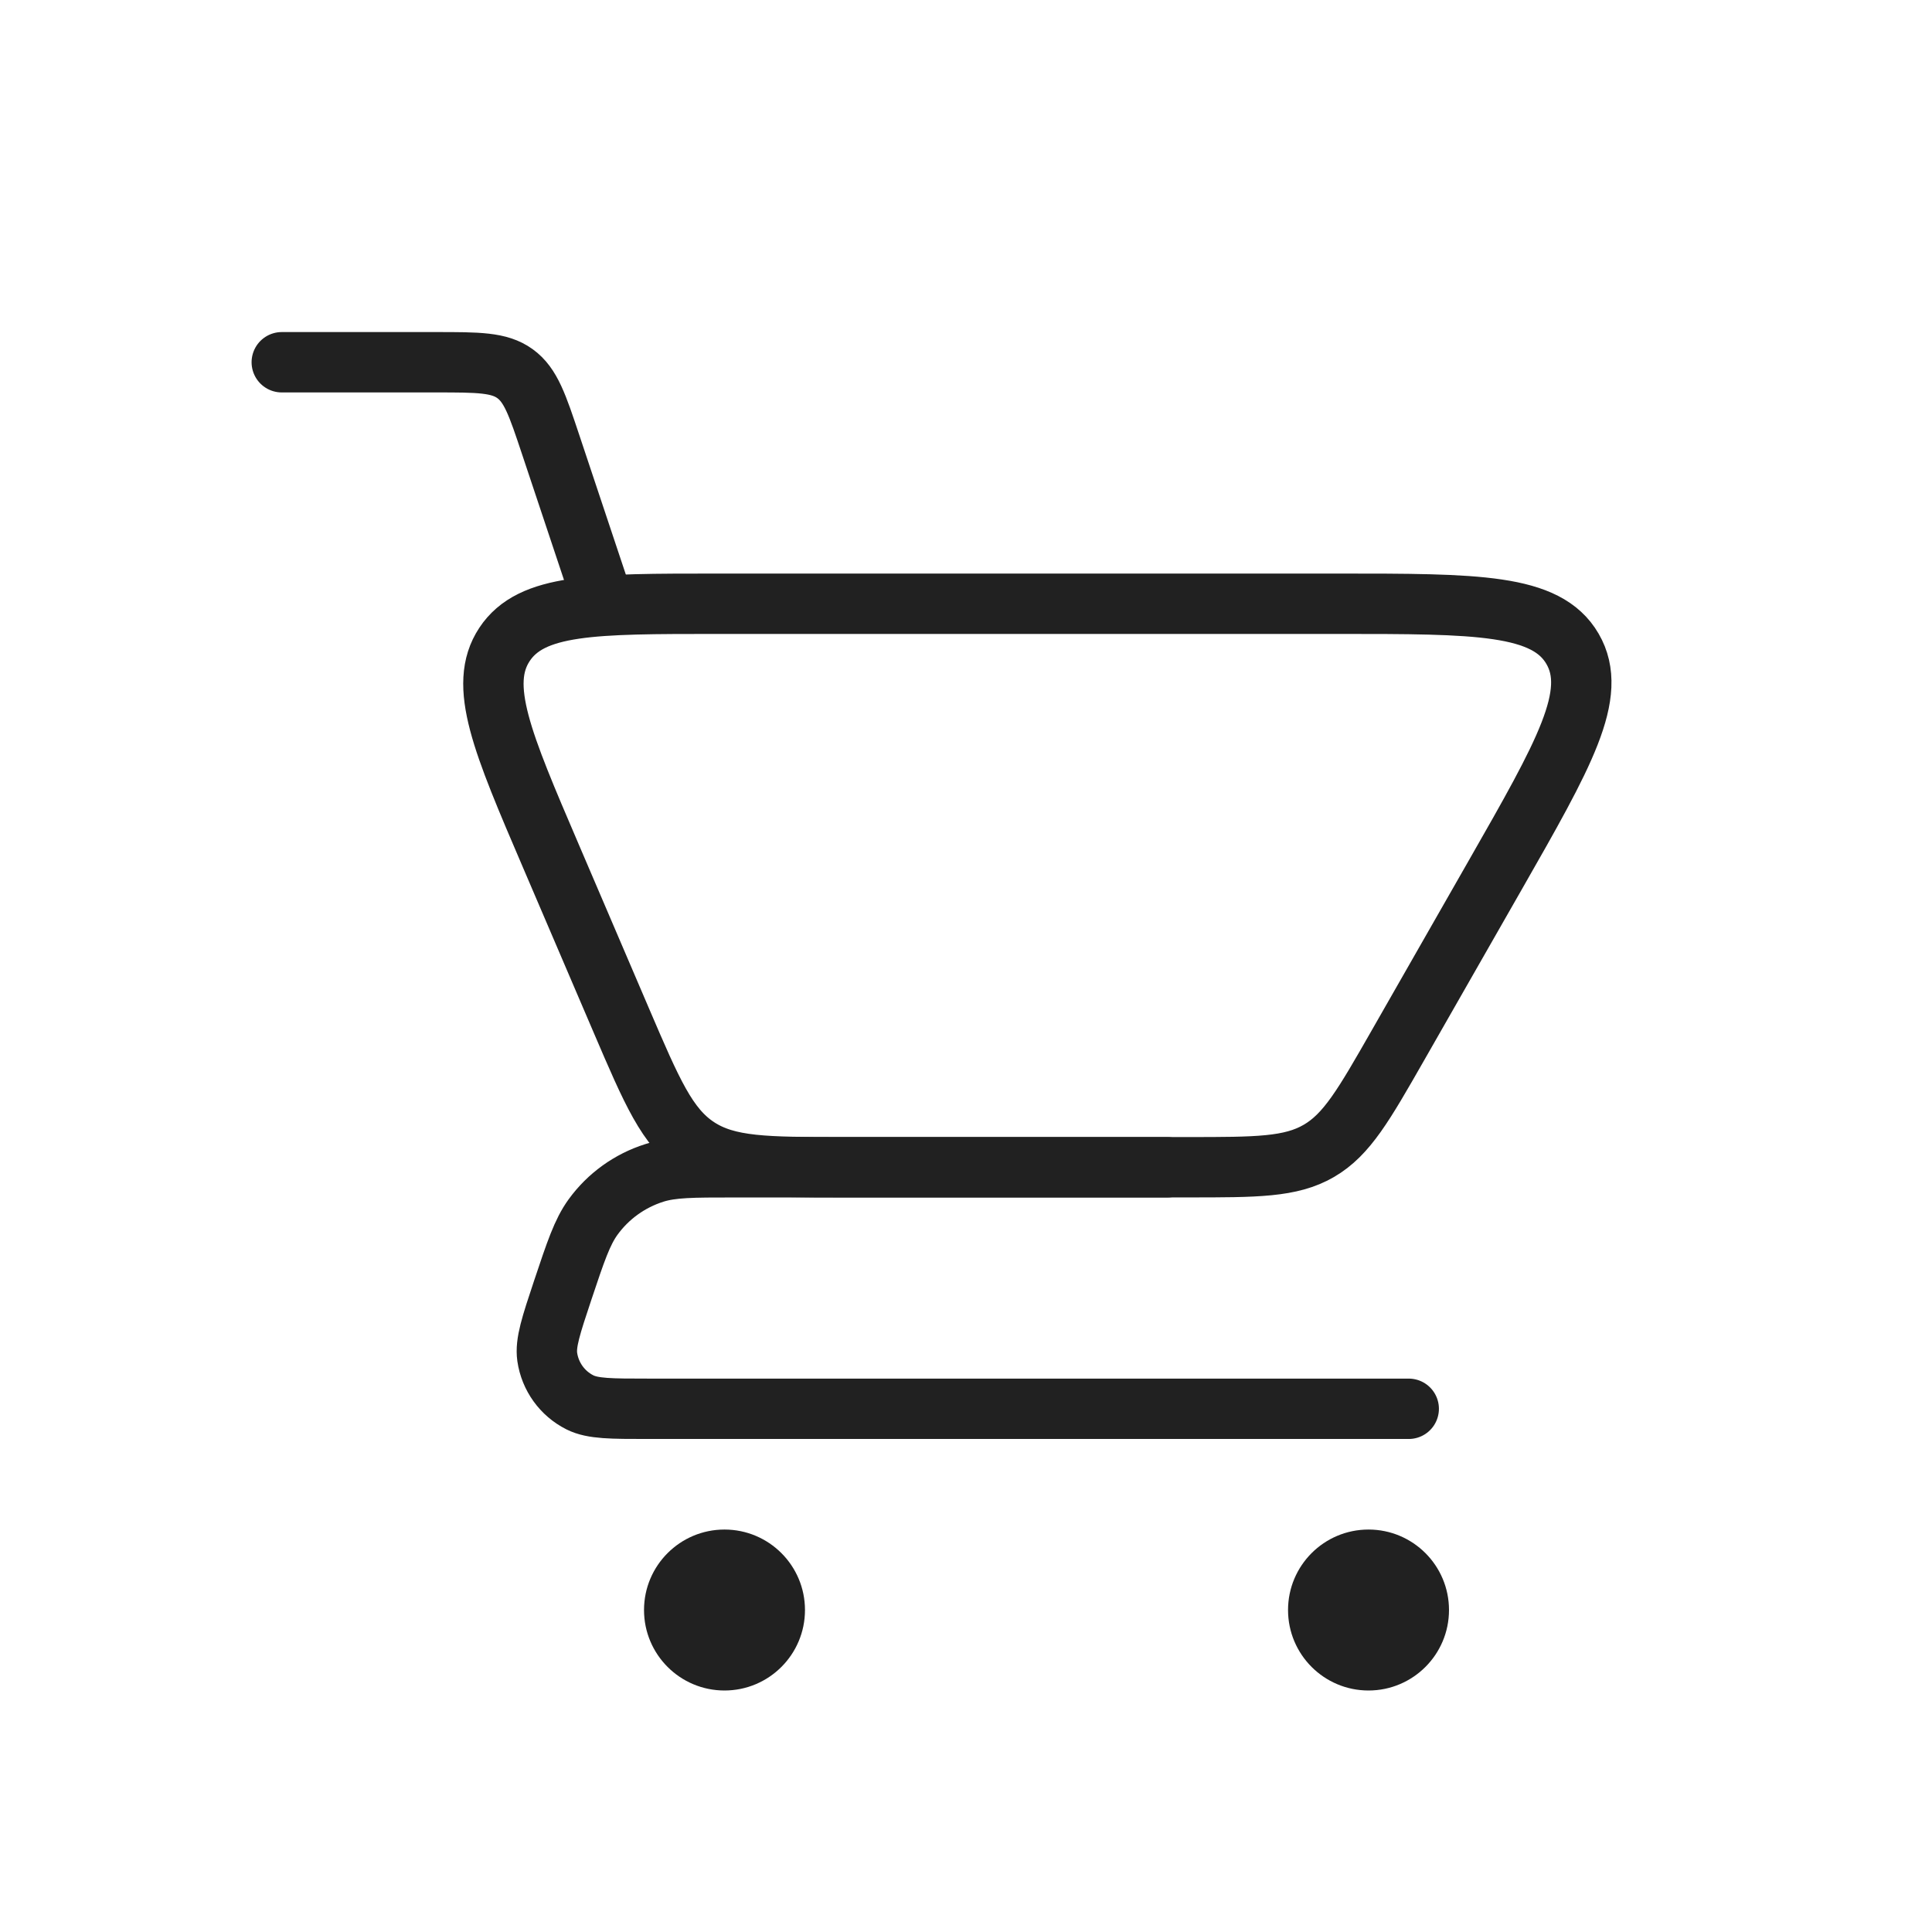
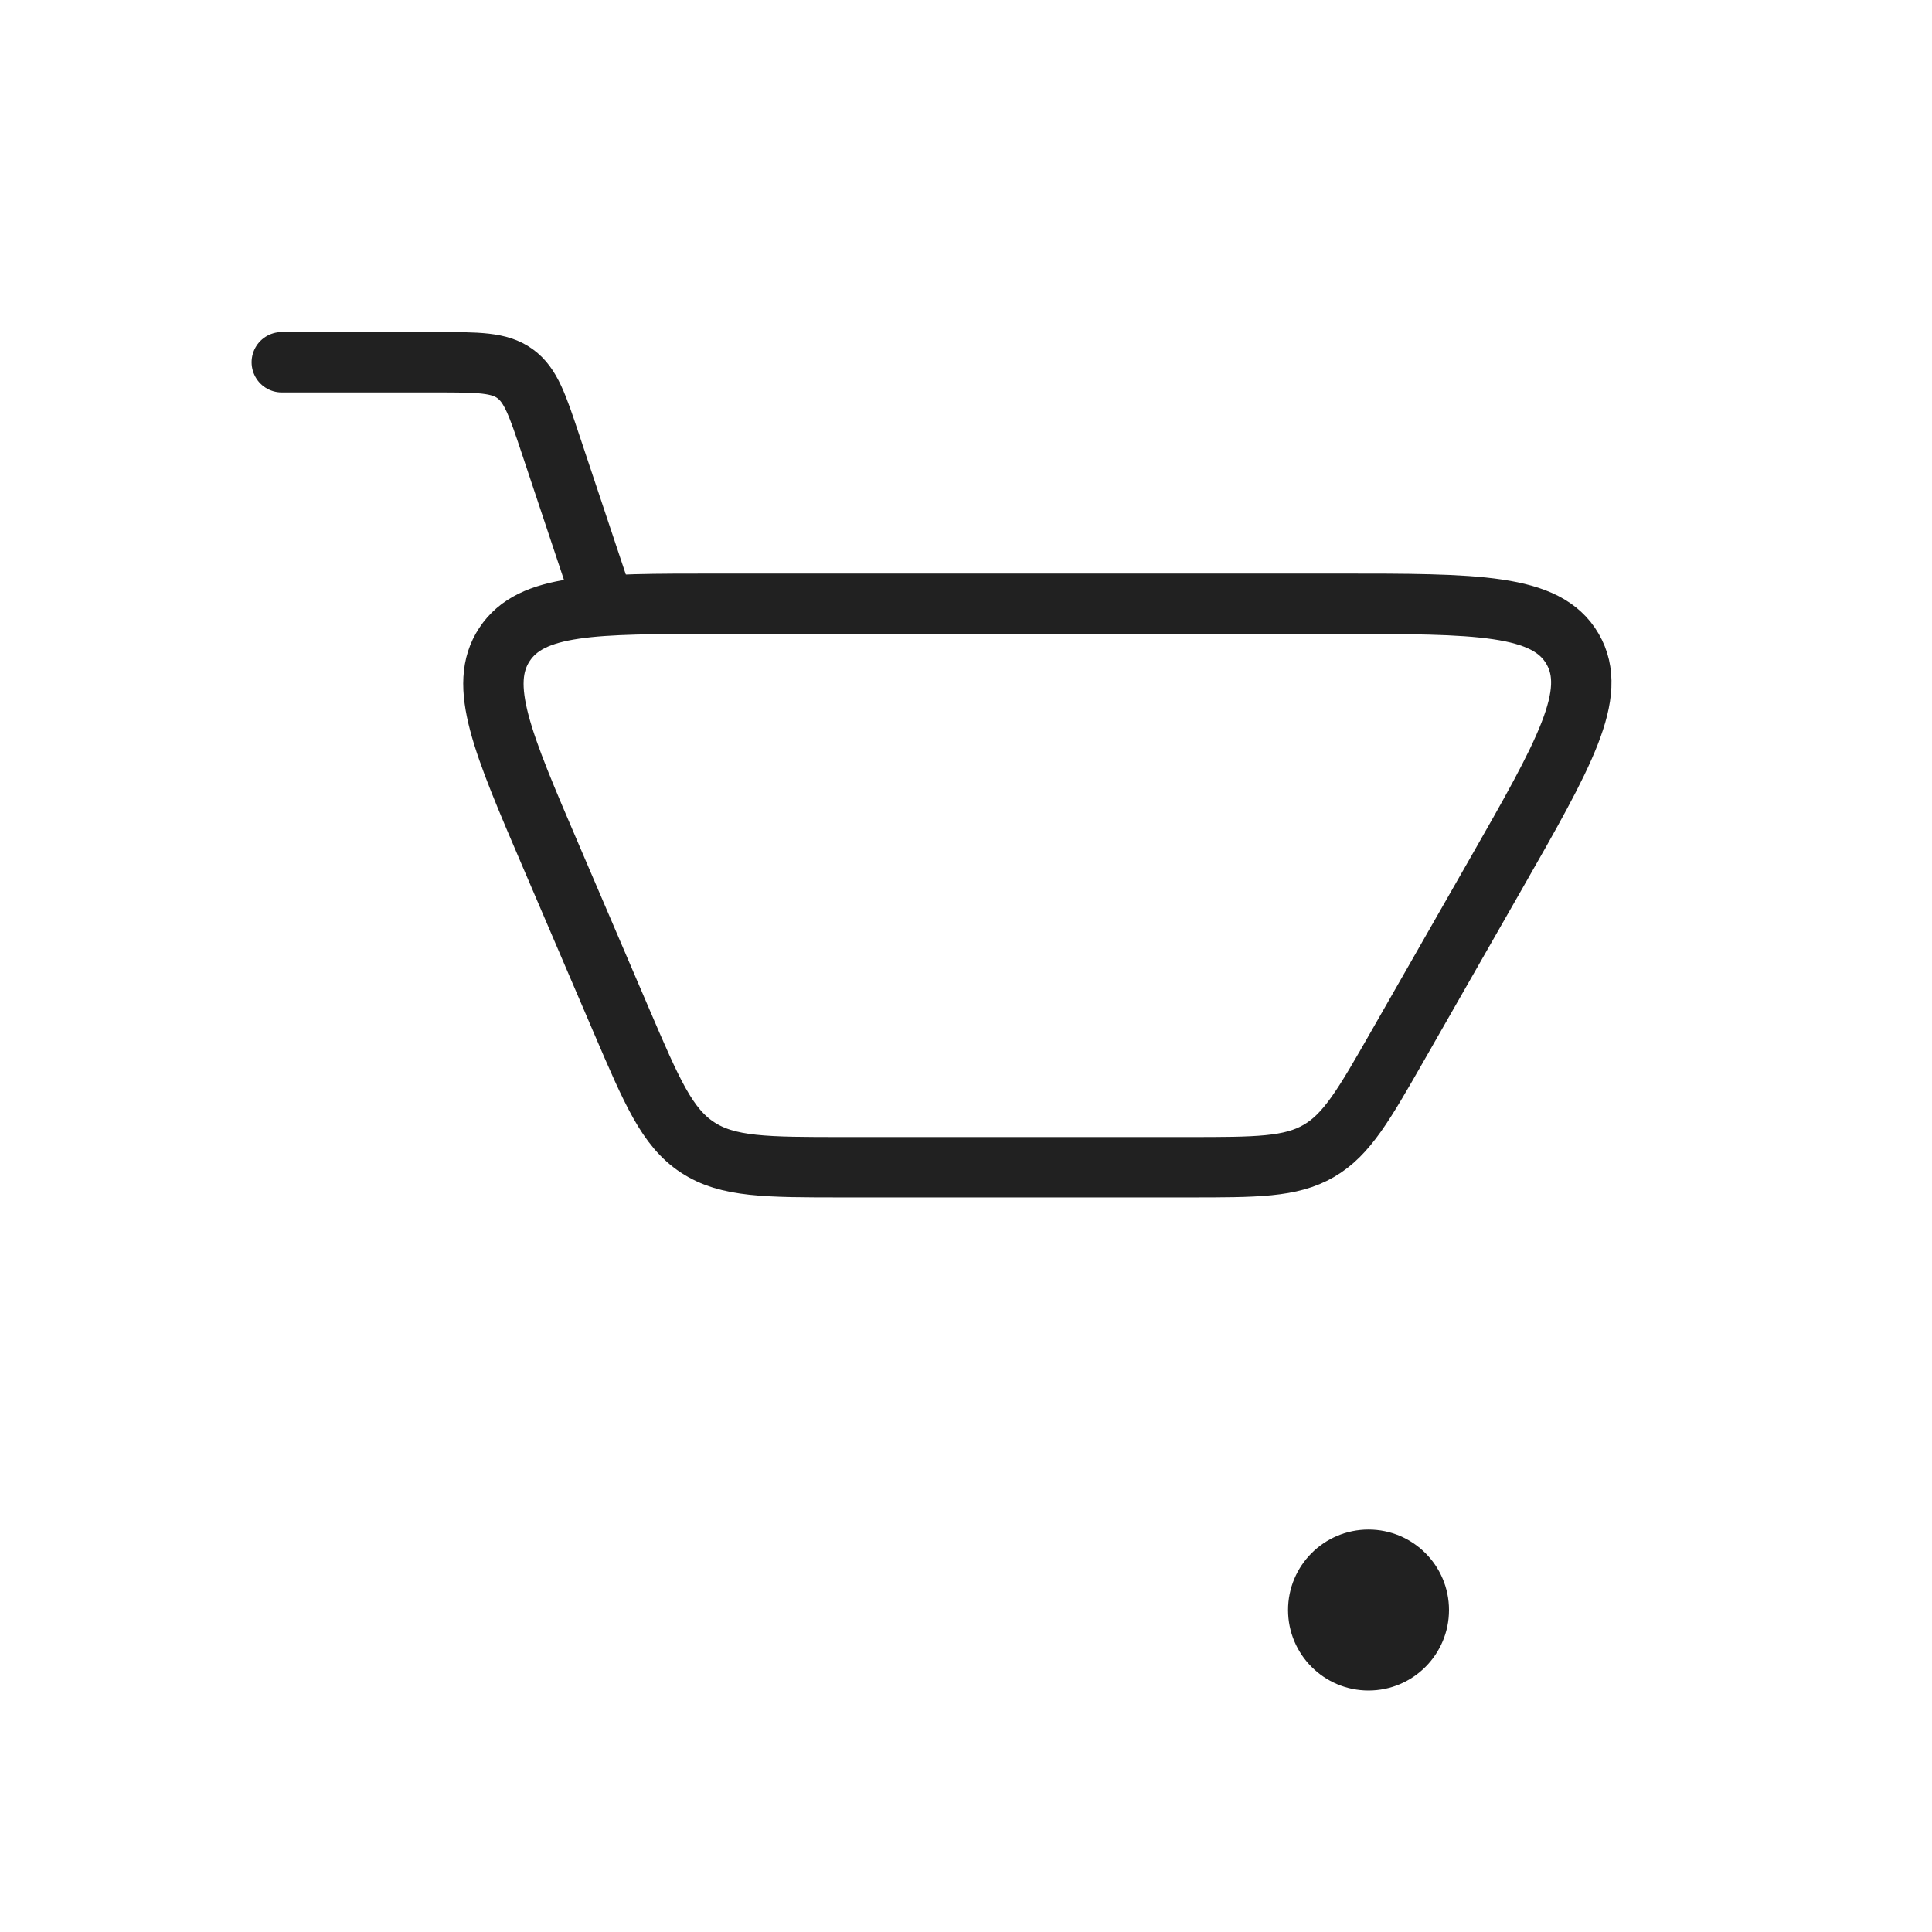
<svg xmlns="http://www.w3.org/2000/svg" width="32" height="32" viewBox="0 0 32 32" fill="none">
  <path d="M4.667 6H7.225C7.921 6 8.269 6 8.53 6.189C8.792 6.378 8.902 6.708 9.122 7.368L10 10" stroke="#212121" stroke-linecap="round" />
-   <path d="M23.333 23.334H10.734C10.123 23.334 9.818 23.334 9.606 23.228C9.313 23.081 9.111 22.8 9.064 22.475C9.031 22.241 9.127 21.951 9.32 21.372V21.372C9.535 20.729 9.642 20.408 9.823 20.158C10.074 19.812 10.43 19.556 10.838 19.427C11.133 19.334 11.471 19.334 12.148 19.334H19.333" stroke="#212121" stroke-linecap="round" stroke-linejoin="round" />
  <path d="M19.679 19.333H13.971C12.692 19.333 12.052 19.333 11.551 19.003C11.05 18.673 10.798 18.085 10.294 16.909L9.126 14.182C8.316 12.293 7.911 11.348 8.356 10.674C8.801 10 9.828 10 11.883 10H22.164C24.463 10 25.613 10 26.046 10.747C26.48 11.494 25.909 12.492 24.769 14.488L23.152 17.318C22.59 18.301 22.309 18.793 21.843 19.063C21.378 19.333 20.811 19.333 19.679 19.333Z" stroke="#212121" stroke-linecap="round" />
  <circle cx="22.667" cy="26.667" r="1.333" fill="#212121" />
-   <circle cx="12" cy="26.667" r="1.333" fill="#212121" />
</svg>